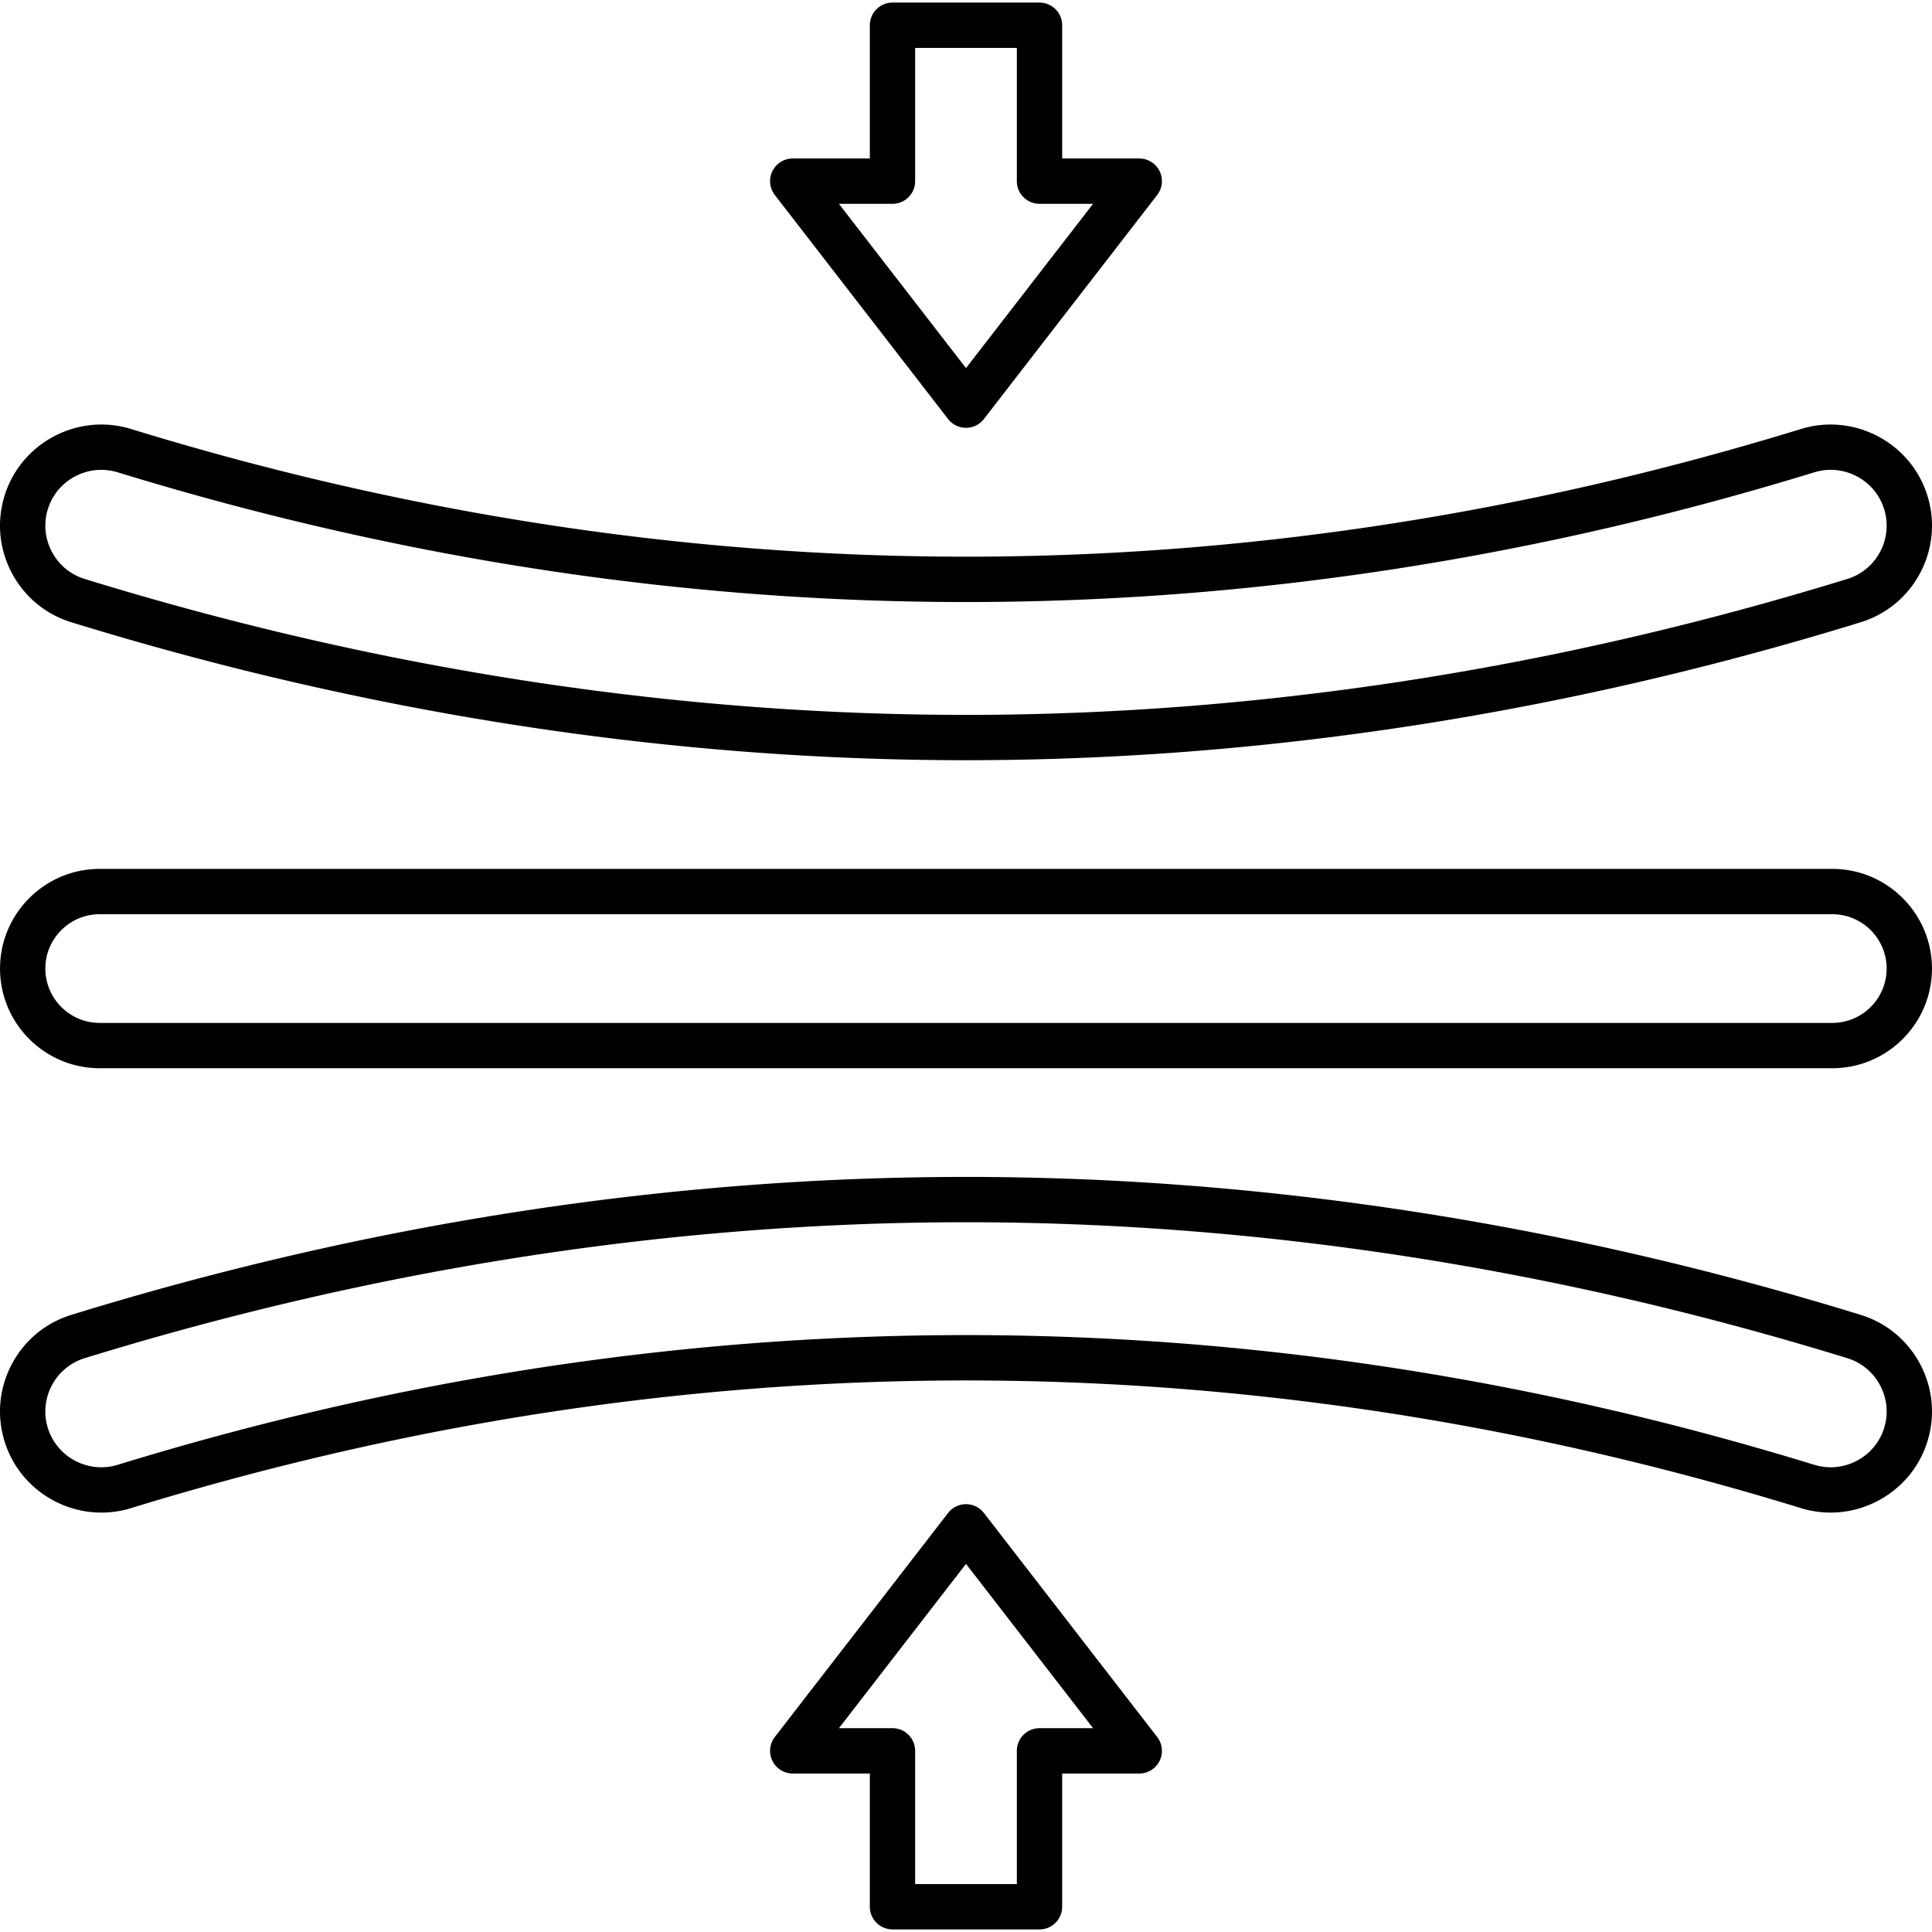
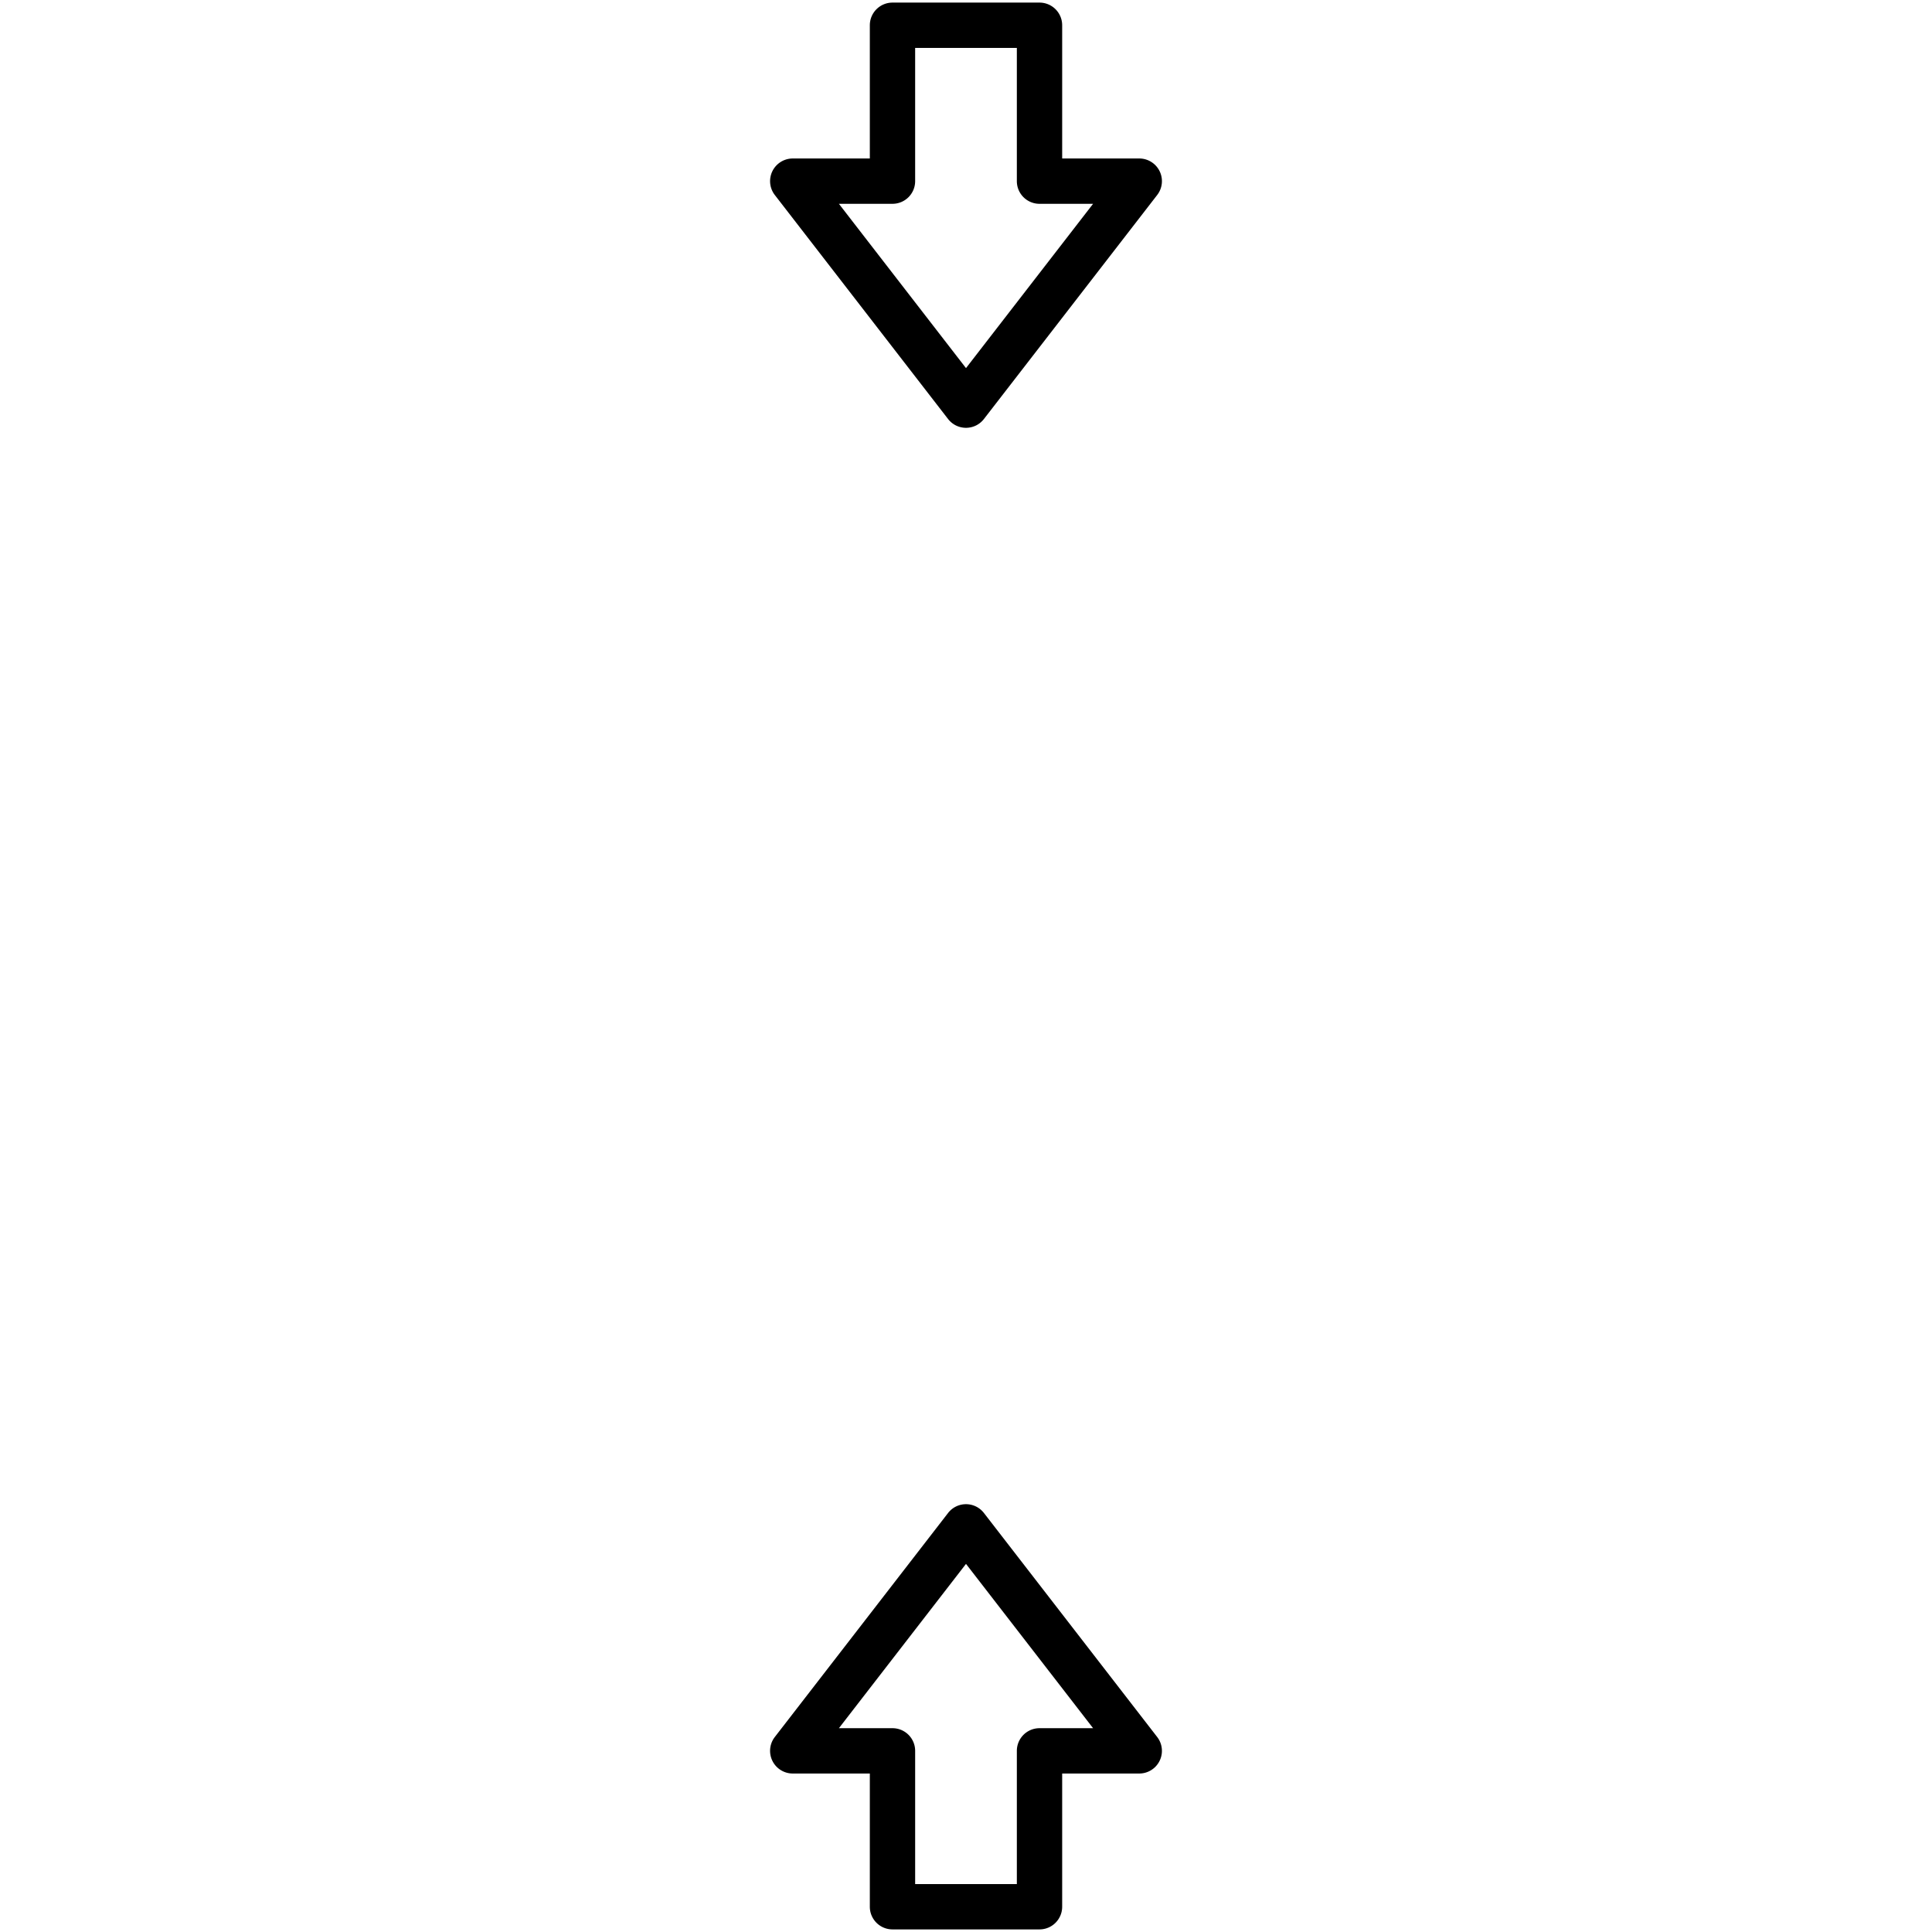
<svg xmlns="http://www.w3.org/2000/svg" width="512" height="512" aria-hidden="true" data-bbox="19.224 19.911 511.553 510.178" data-type="shape" viewBox="19.224 19.911 511.553 510.178">
-   <path d="M504.378 302.067H45.622c-14.551 0-26.389-11.838-26.389-26.389S31.07 249.29 45.622 249.29h458.756c14.552 0 26.39 11.838 26.39 26.389s-11.838 26.388-26.39 26.388zM45.622 261.29c-7.934 0-14.389 6.455-14.389 14.389s6.455 14.389 14.389 14.389h458.756c7.935 0 14.39-6.455 14.39-14.389s-6.455-14.389-14.39-14.389zM275 220.511c-78.542 0-158.238-12.288-236.874-36.521-6.876-2.119-12.501-6.8-15.837-13.181-3.338-6.385-3.973-13.681-1.788-20.544 4.434-13.922 19.416-21.753 33.399-17.456 146.712 45.082 295.489 45.082 442.2 0 13.987-4.297 28.966 3.534 33.399 17.456 2.186 6.863 1.551 14.16-1.787 20.544-3.337 6.381-8.961 11.062-15.838 13.182-78.637 24.233-158.332 36.52-236.874 36.52zM46.053 143.628c-6.274 0-12.126 4.024-14.117 10.277a14.69 14.69 0 0 0 .987 11.343 14.667 14.667 0 0 0 8.737 7.273C119.15 196.402 197.657 208.51 275 208.51s155.85-12.108 233.34-35.989a14.67 14.67 0 0 0 8.738-7.274 14.691 14.691 0 0 0 .987-11.342c-2.447-7.681-10.718-11.997-18.44-9.627-149.051 45.801-300.2 45.801-449.25 0-1.435-.44-2.89-.65-4.322-.65zM503.919 419.726a26.535 26.535 0 0 1-7.818-1.177c-146.714-45.082-295.489-45.082-442.201 0-13.986 4.297-28.966-3.536-33.399-17.457-2.186-6.862-1.551-14.158 1.787-20.543 3.336-6.381 8.96-11.063 15.837-13.182C116.764 343.133 196.46 330.846 275 330.846s158.236 12.287 236.873 36.521c6.878 2.12 12.503 6.802 15.839 13.184 3.338 6.385 3.973 13.68 1.787 20.543-3.61 11.334-14.217 18.632-25.58 18.632zM275 372.728c75.059 0 150.091 11.447 224.625 34.351 7.718 2.371 15.994-1.946 18.44-9.628a14.694 14.694 0 0 0-.987-11.341 14.677 14.677 0 0 0-8.739-7.275c-77.491-23.88-155.998-35.988-233.339-35.988s-155.848 12.108-233.34 35.989a14.67 14.67 0 0 0-8.738 7.274 14.69 14.69 0 0 0-.987 11.341c2.446 7.681 10.717 11.999 18.44 9.628 74.517-22.898 149.584-34.351 224.625-34.351z" />
  <path d="M275 132.5a6 6 0 0 1-4.746-2.329l-45.875-59.313a6.001 6.001 0 0 1 4.746-9.67h20.412V25.911a6 6 0 0 1 6-6h38.927a6 6 0 0 1 6 6v35.276h20.412a5.999 5.999 0 0 1 4.746 9.67l-45.876 59.313A6 6 0 0 1 275 132.5zm-33.649-59.312L275 116.693l33.649-43.505h-14.186a6 6 0 0 1-6-6V31.911h-26.927v35.276a6 6 0 0 1-6 6h-14.185zM294.464 530.089h-38.927a6 6 0 0 1-6-6v-35.276h-20.412a6 6 0 0 1-4.746-9.67l45.875-59.313a6 6 0 0 1 9.492 0l45.876 59.313a6 6 0 0 1-4.746 9.67h-20.412v35.276a6 6 0 0 1-6 6zm-32.927-12h26.927v-35.276a6 6 0 0 1 6-6h14.186L275 433.307l-33.649 43.506h14.186a6 6 0 0 1 6 6z" />
</svg>